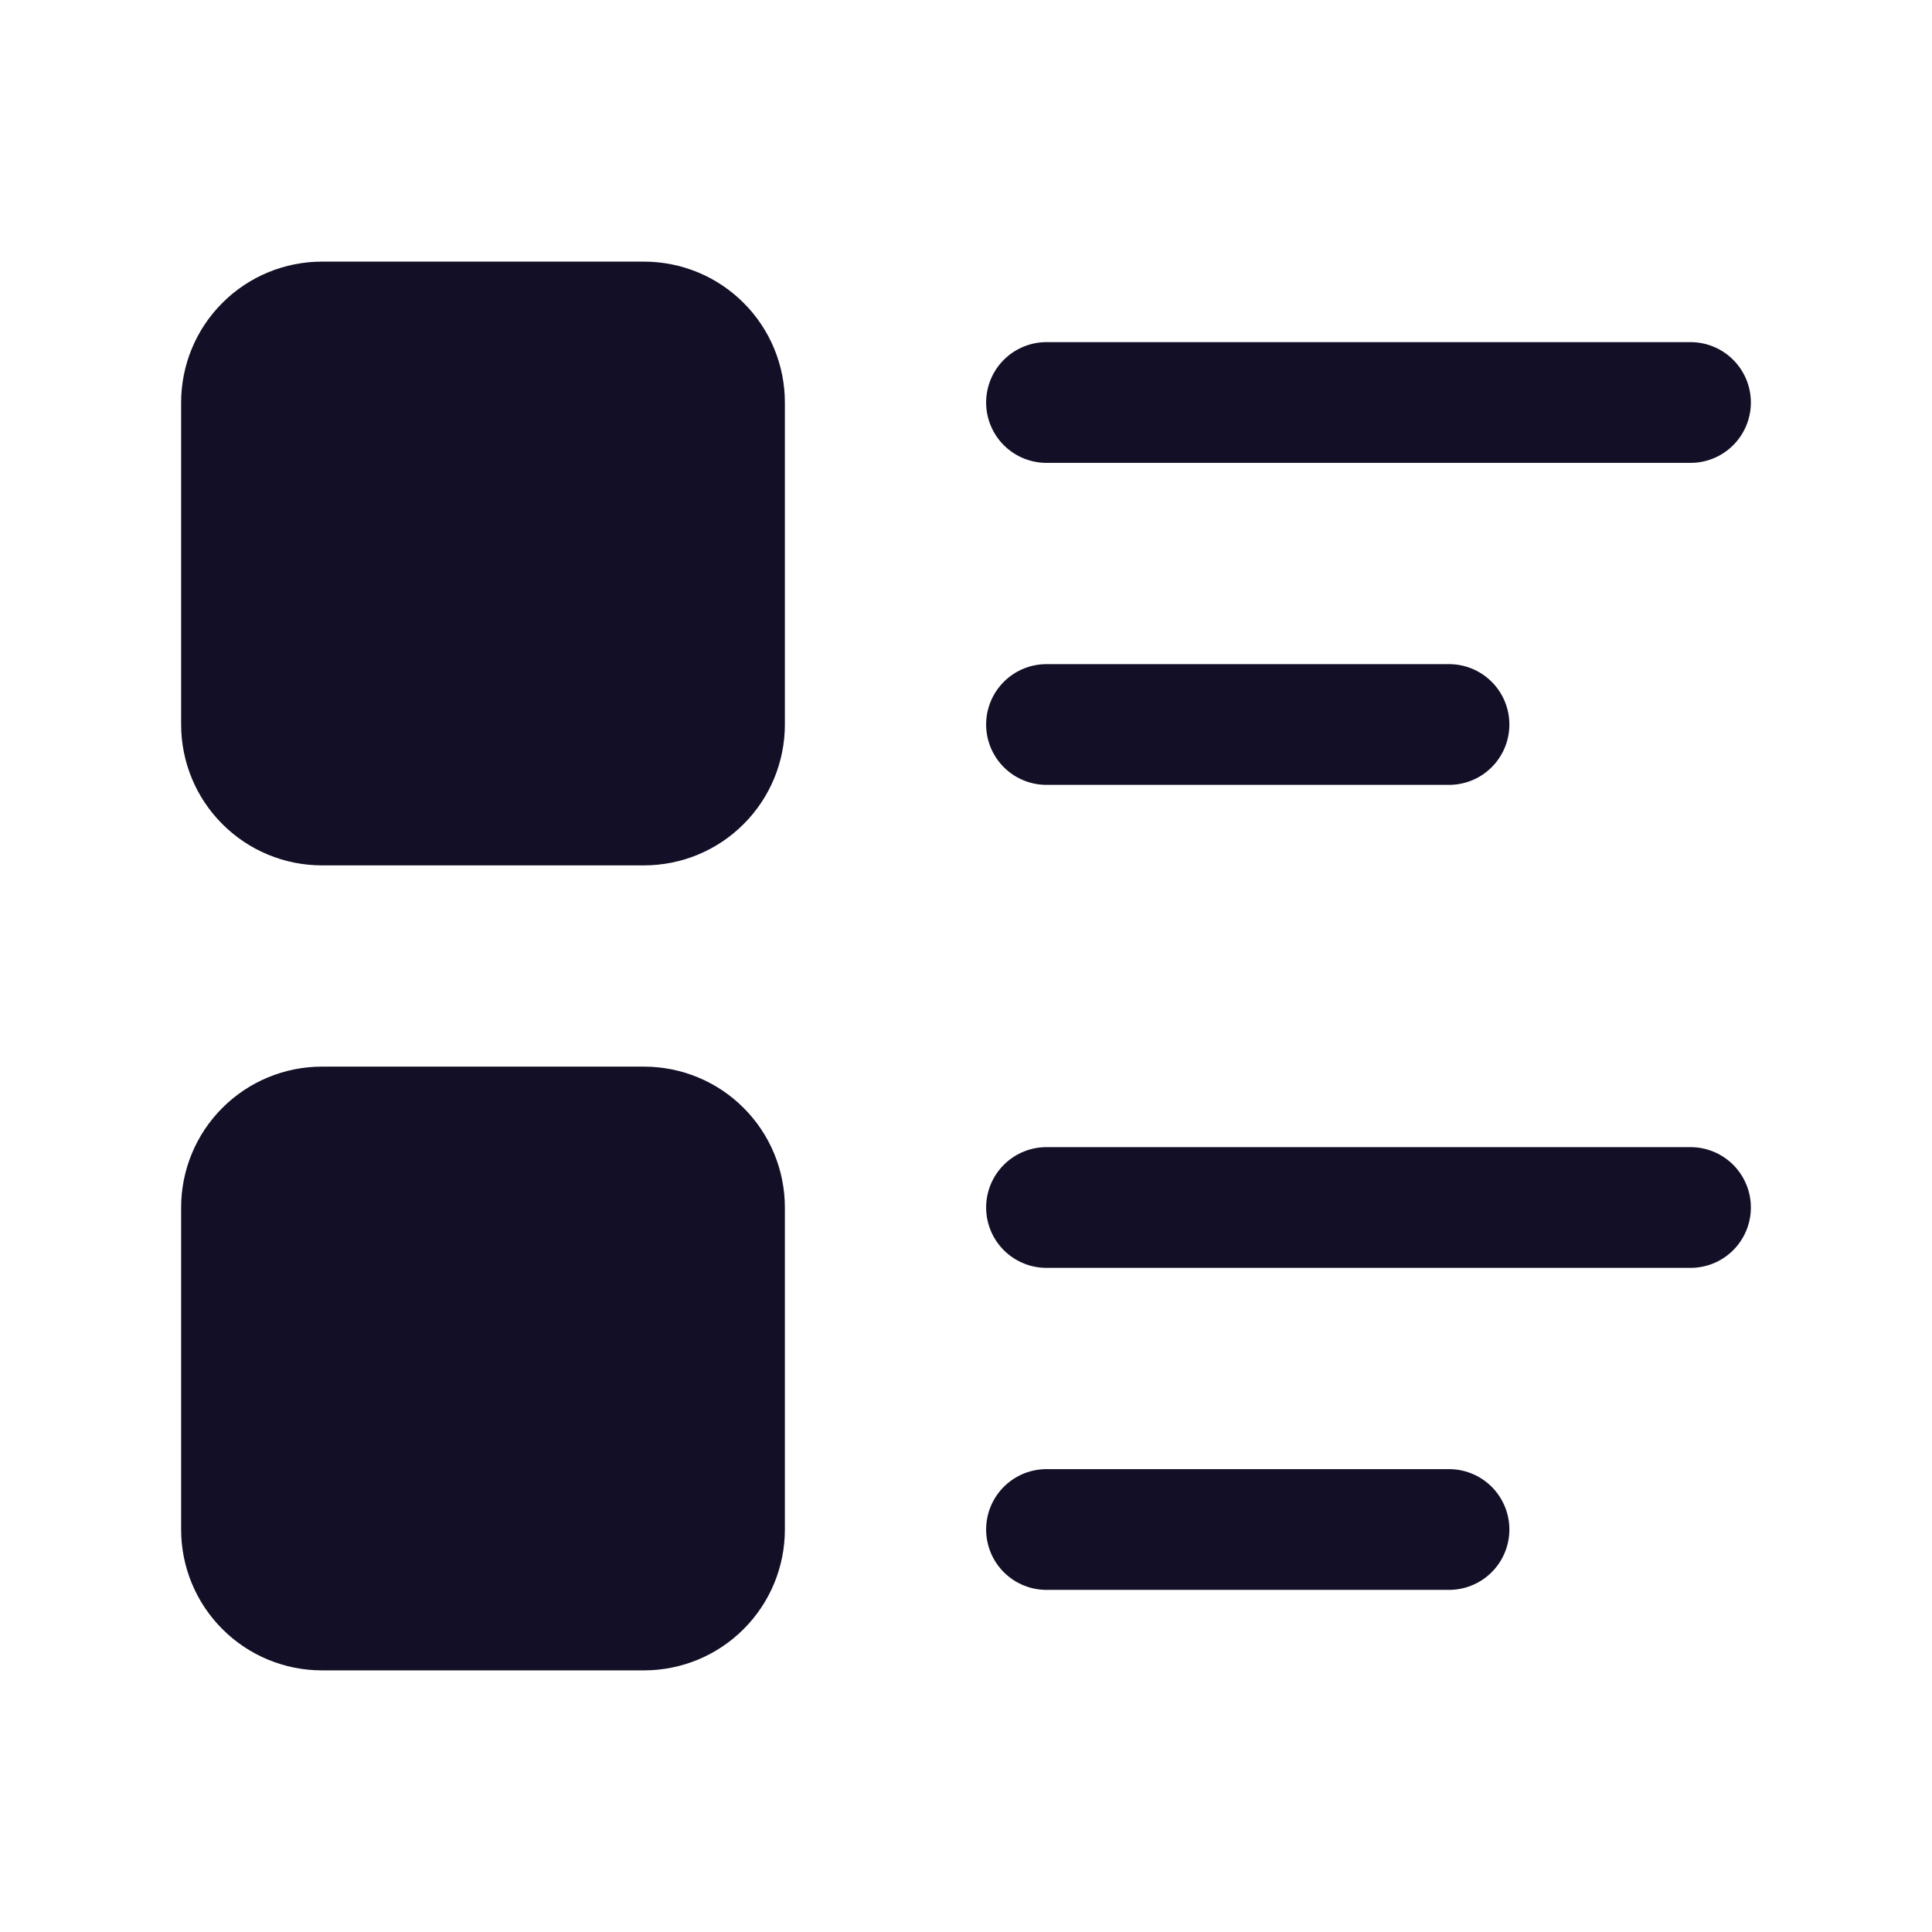
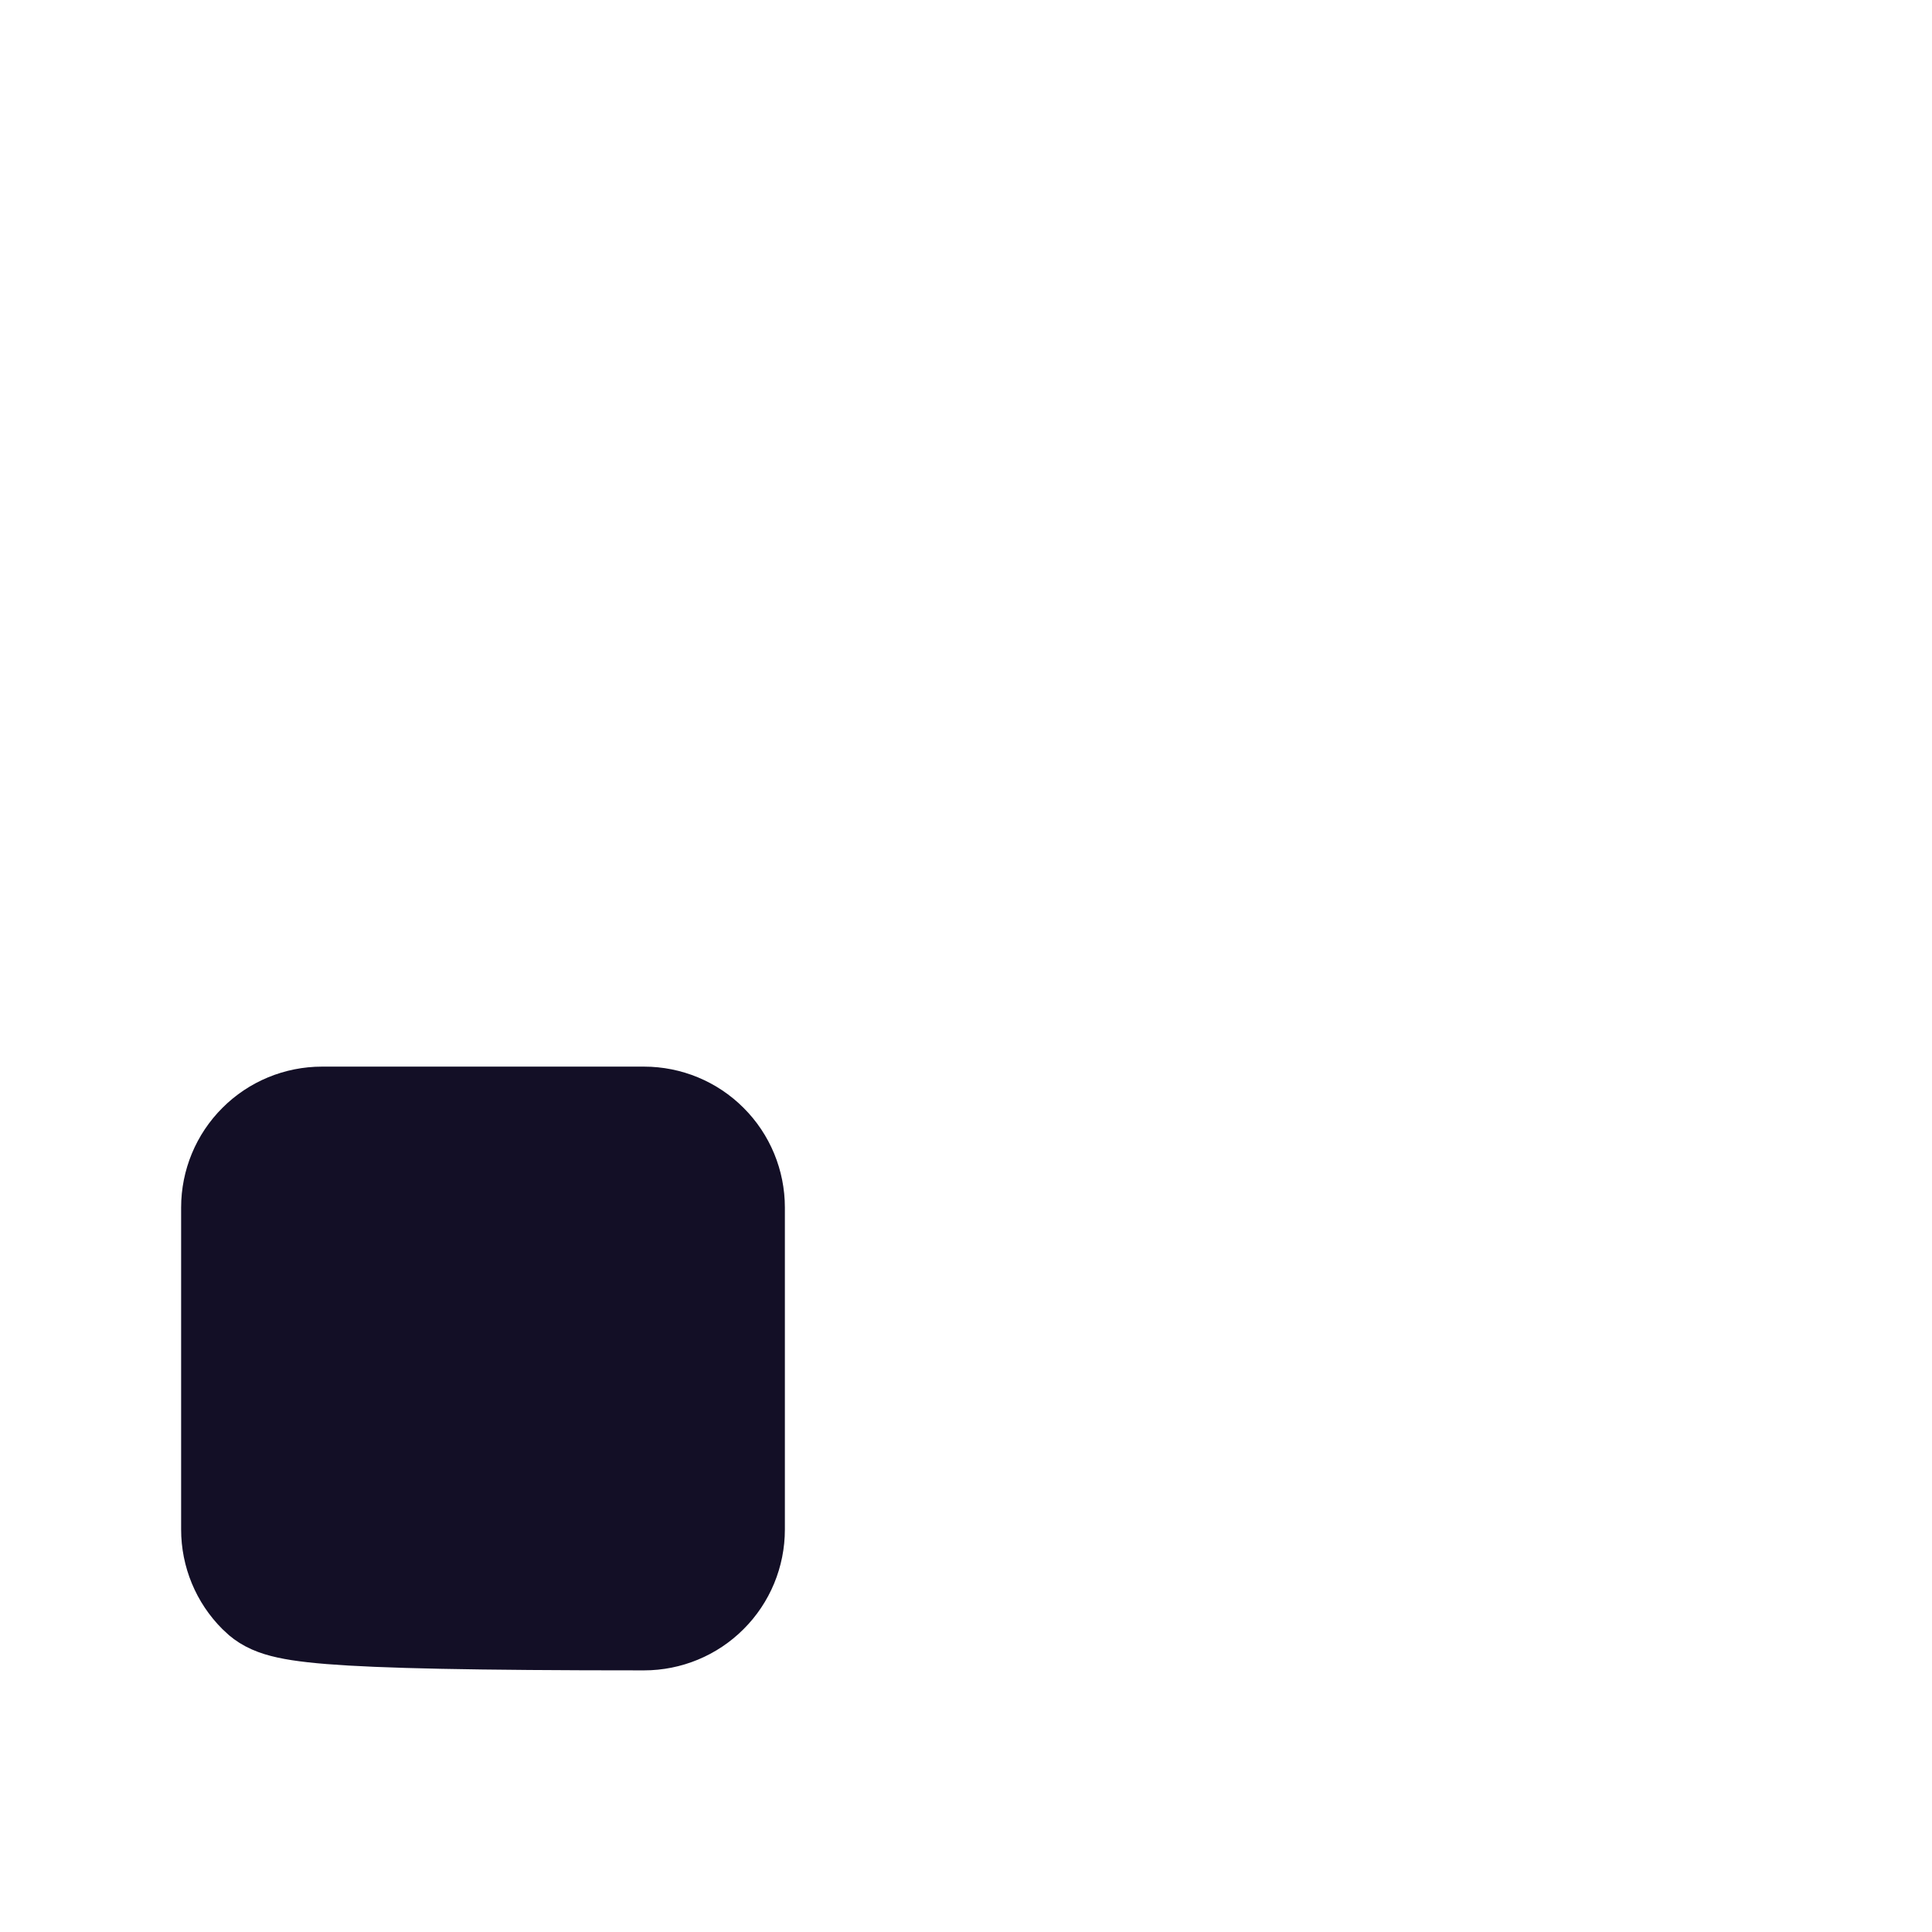
<svg xmlns="http://www.w3.org/2000/svg" width="24" height="24" viewBox="0 0 24 24" fill="none">
  <g clip-path="url(#clip0_60_1569)">
-     <path d="M13 5H21" stroke="#130F26" stroke-width="1.5" stroke-linecap="round" stroke-linejoin="round" />
-     <path d="M13 9H18" stroke="#130F26" stroke-width="1.5" stroke-linecap="round" stroke-linejoin="round" />
-     <path d="M13 15H21" stroke="#130F26" stroke-width="1.5" stroke-linecap="round" stroke-linejoin="round" />
-     <path d="M13 19H18" stroke="#130F26" stroke-width="1.5" stroke-linecap="round" stroke-linejoin="round" />
-     <path d="M3 5C3 4.735 3.105 4.48 3.293 4.293C3.48 4.105 3.735 4 4 4H8C8.265 4 8.52 4.105 8.707 4.293C8.895 4.48 9 4.735 9 5V9C9 9.265 8.895 9.52 8.707 9.707C8.52 9.895 8.265 10 8 10H4C3.735 10 3.48 9.895 3.293 9.707C3.105 9.52 3 9.265 3 9V5Z" fill="#130F26" stroke="#130F26" stroke-width="1.5" stroke-linecap="round" stroke-linejoin="round" />
-     <path d="M3 15C3 14.735 3.105 14.48 3.293 14.293C3.48 14.105 3.735 14 4 14H8C8.265 14 8.52 14.105 8.707 14.293C8.895 14.48 9 14.735 9 15V19C9 19.265 8.895 19.52 8.707 19.707C8.52 19.895 8.265 20 8 20H4C3.735 20 3.48 19.895 3.293 19.707C3.105 19.52 3 19.265 3 19V15Z" fill="#130F26" stroke="#130F26" stroke-width="1.5" stroke-linecap="round" stroke-linejoin="round" />
+     <path d="M3 15C3 14.735 3.105 14.48 3.293 14.293C3.48 14.105 3.735 14 4 14H8C8.265 14 8.52 14.105 8.707 14.293C8.895 14.48 9 14.735 9 15V19C9 19.265 8.895 19.52 8.707 19.707C8.52 19.895 8.265 20 8 20C3.735 20 3.48 19.895 3.293 19.707C3.105 19.52 3 19.265 3 19V15Z" fill="#130F26" stroke="#130F26" stroke-width="1.5" stroke-linecap="round" stroke-linejoin="round" />
  </g>
  <defs>
    <clipPath id="clip0_60_1569">
      <rect width="24" height="24" fill="white" />
    </clipPath>
  </defs>
</svg>